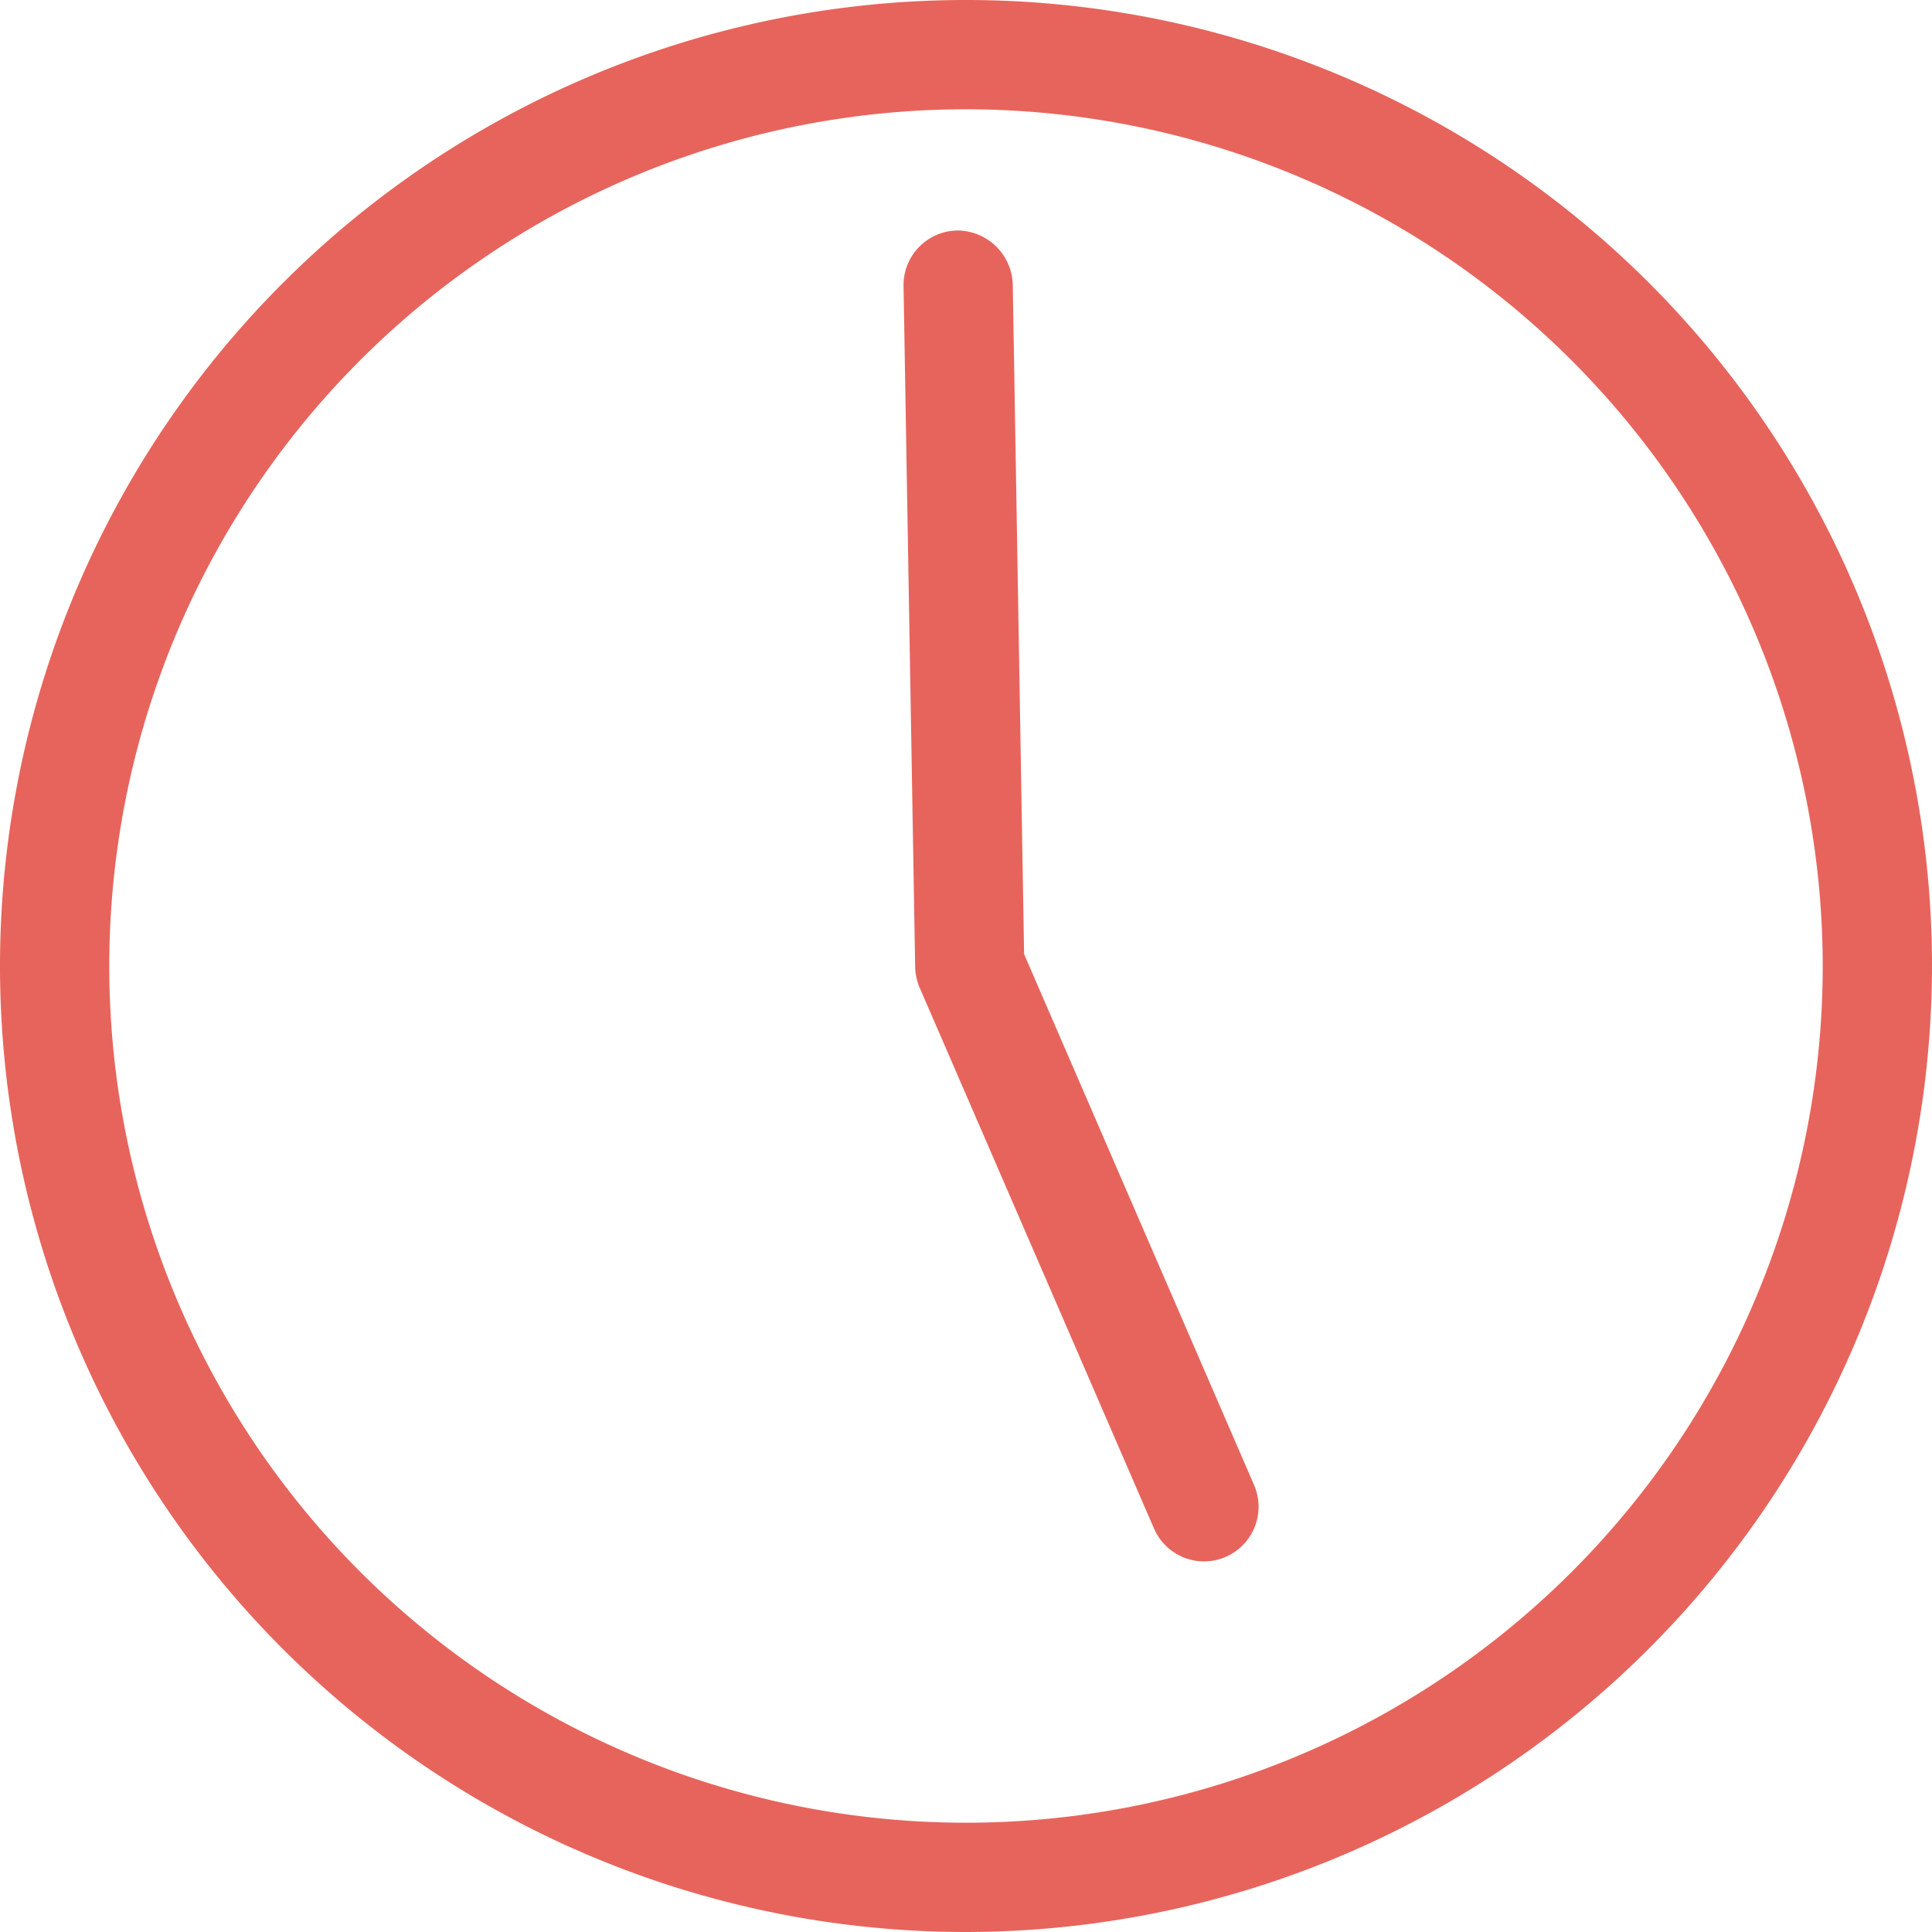
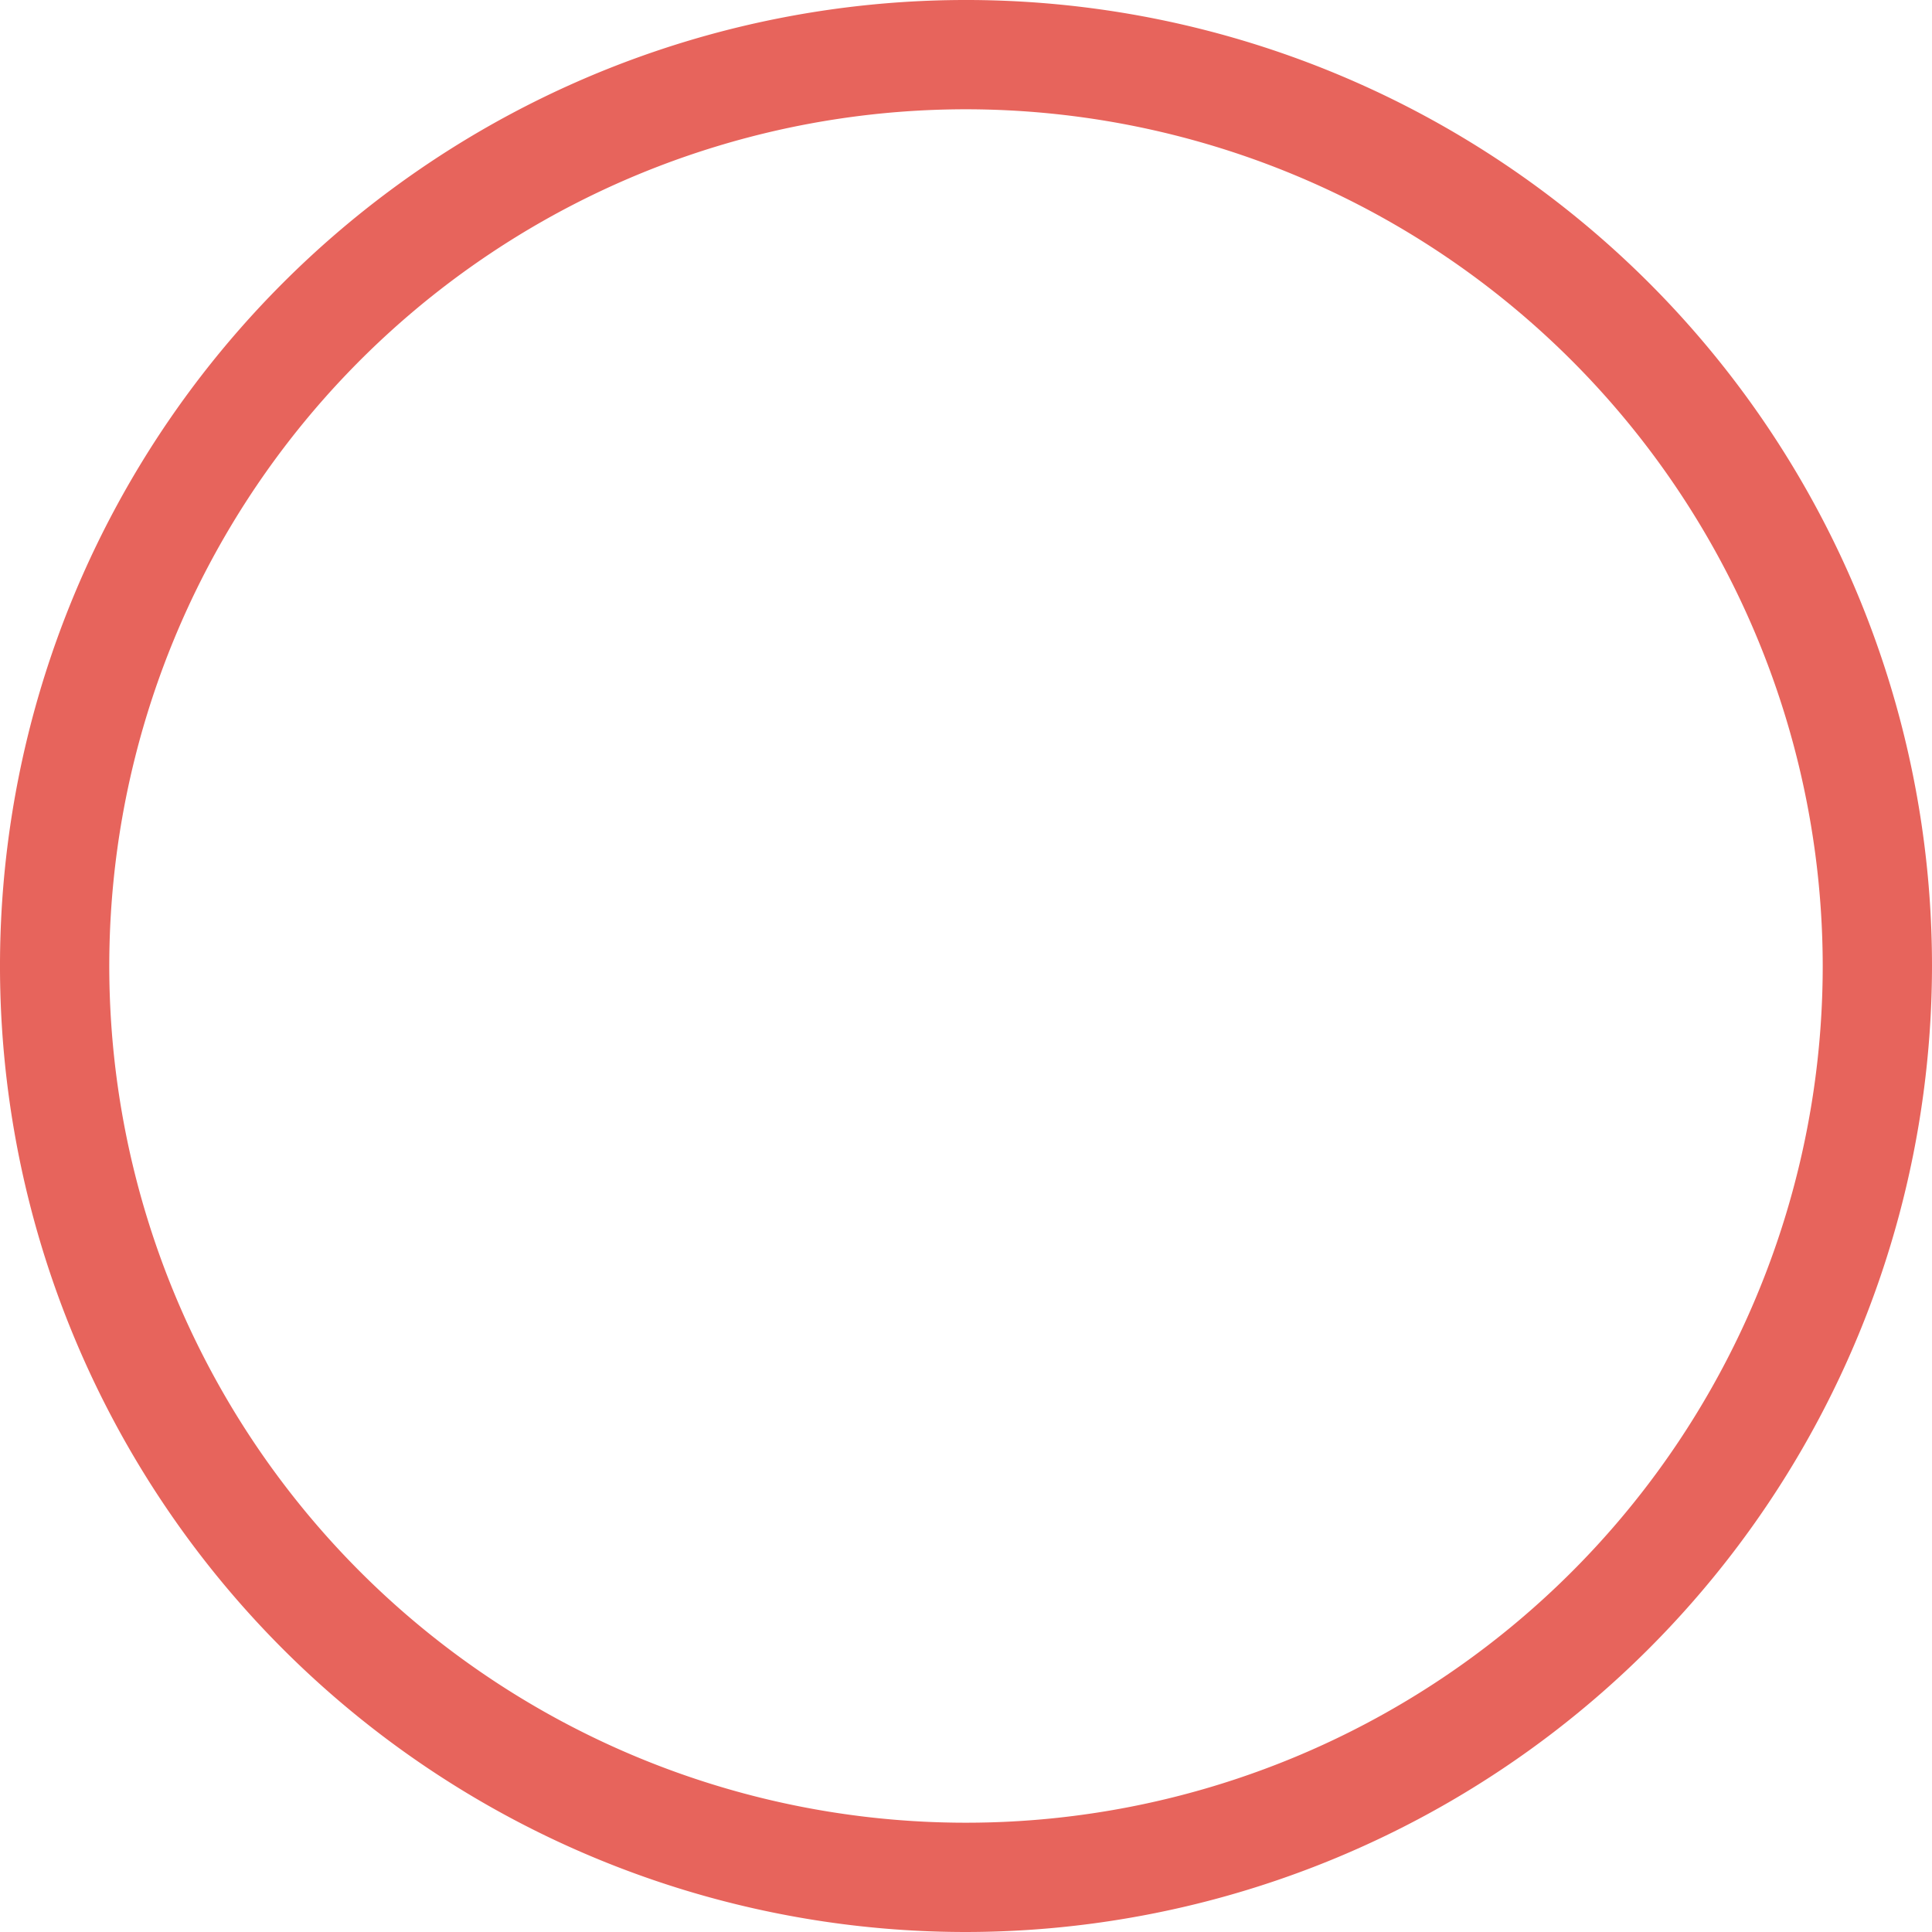
<svg xmlns="http://www.w3.org/2000/svg" width="29.294" height="29.294" viewBox="0 0 29.294 29.294">
  <g id="time09" transform="translate(-387 -3252.12)">
    <path id="パス_1633" data-name="パス 1633" d="M14.647,387.889a14.647,14.647,0,1,1,14.647-14.648,14.663,14.663,0,0,1-14.647,14.648m0-27.637a12.99,12.99,0,1,0,12.99,12.989,13,13,0,0,0-12.99-12.989" transform="translate(387 2893.525)" fill="#e7645c" />
-     <path id="パス_1634" data-name="パス 1634" d="M18.257,382.27a.829.829,0,0,1-.76-.5l-3.553-8.2a.843.843,0,0,1-.068-.317L13.7,362.933a.828.828,0,0,1,.814-.843.844.844,0,0,1,.842.813l.172,10.159,3.487,8.05a.829.829,0,0,1-.76,1.158" transform="translate(387 2893.525)" fill="#e7645c" />
  </g>
</svg>